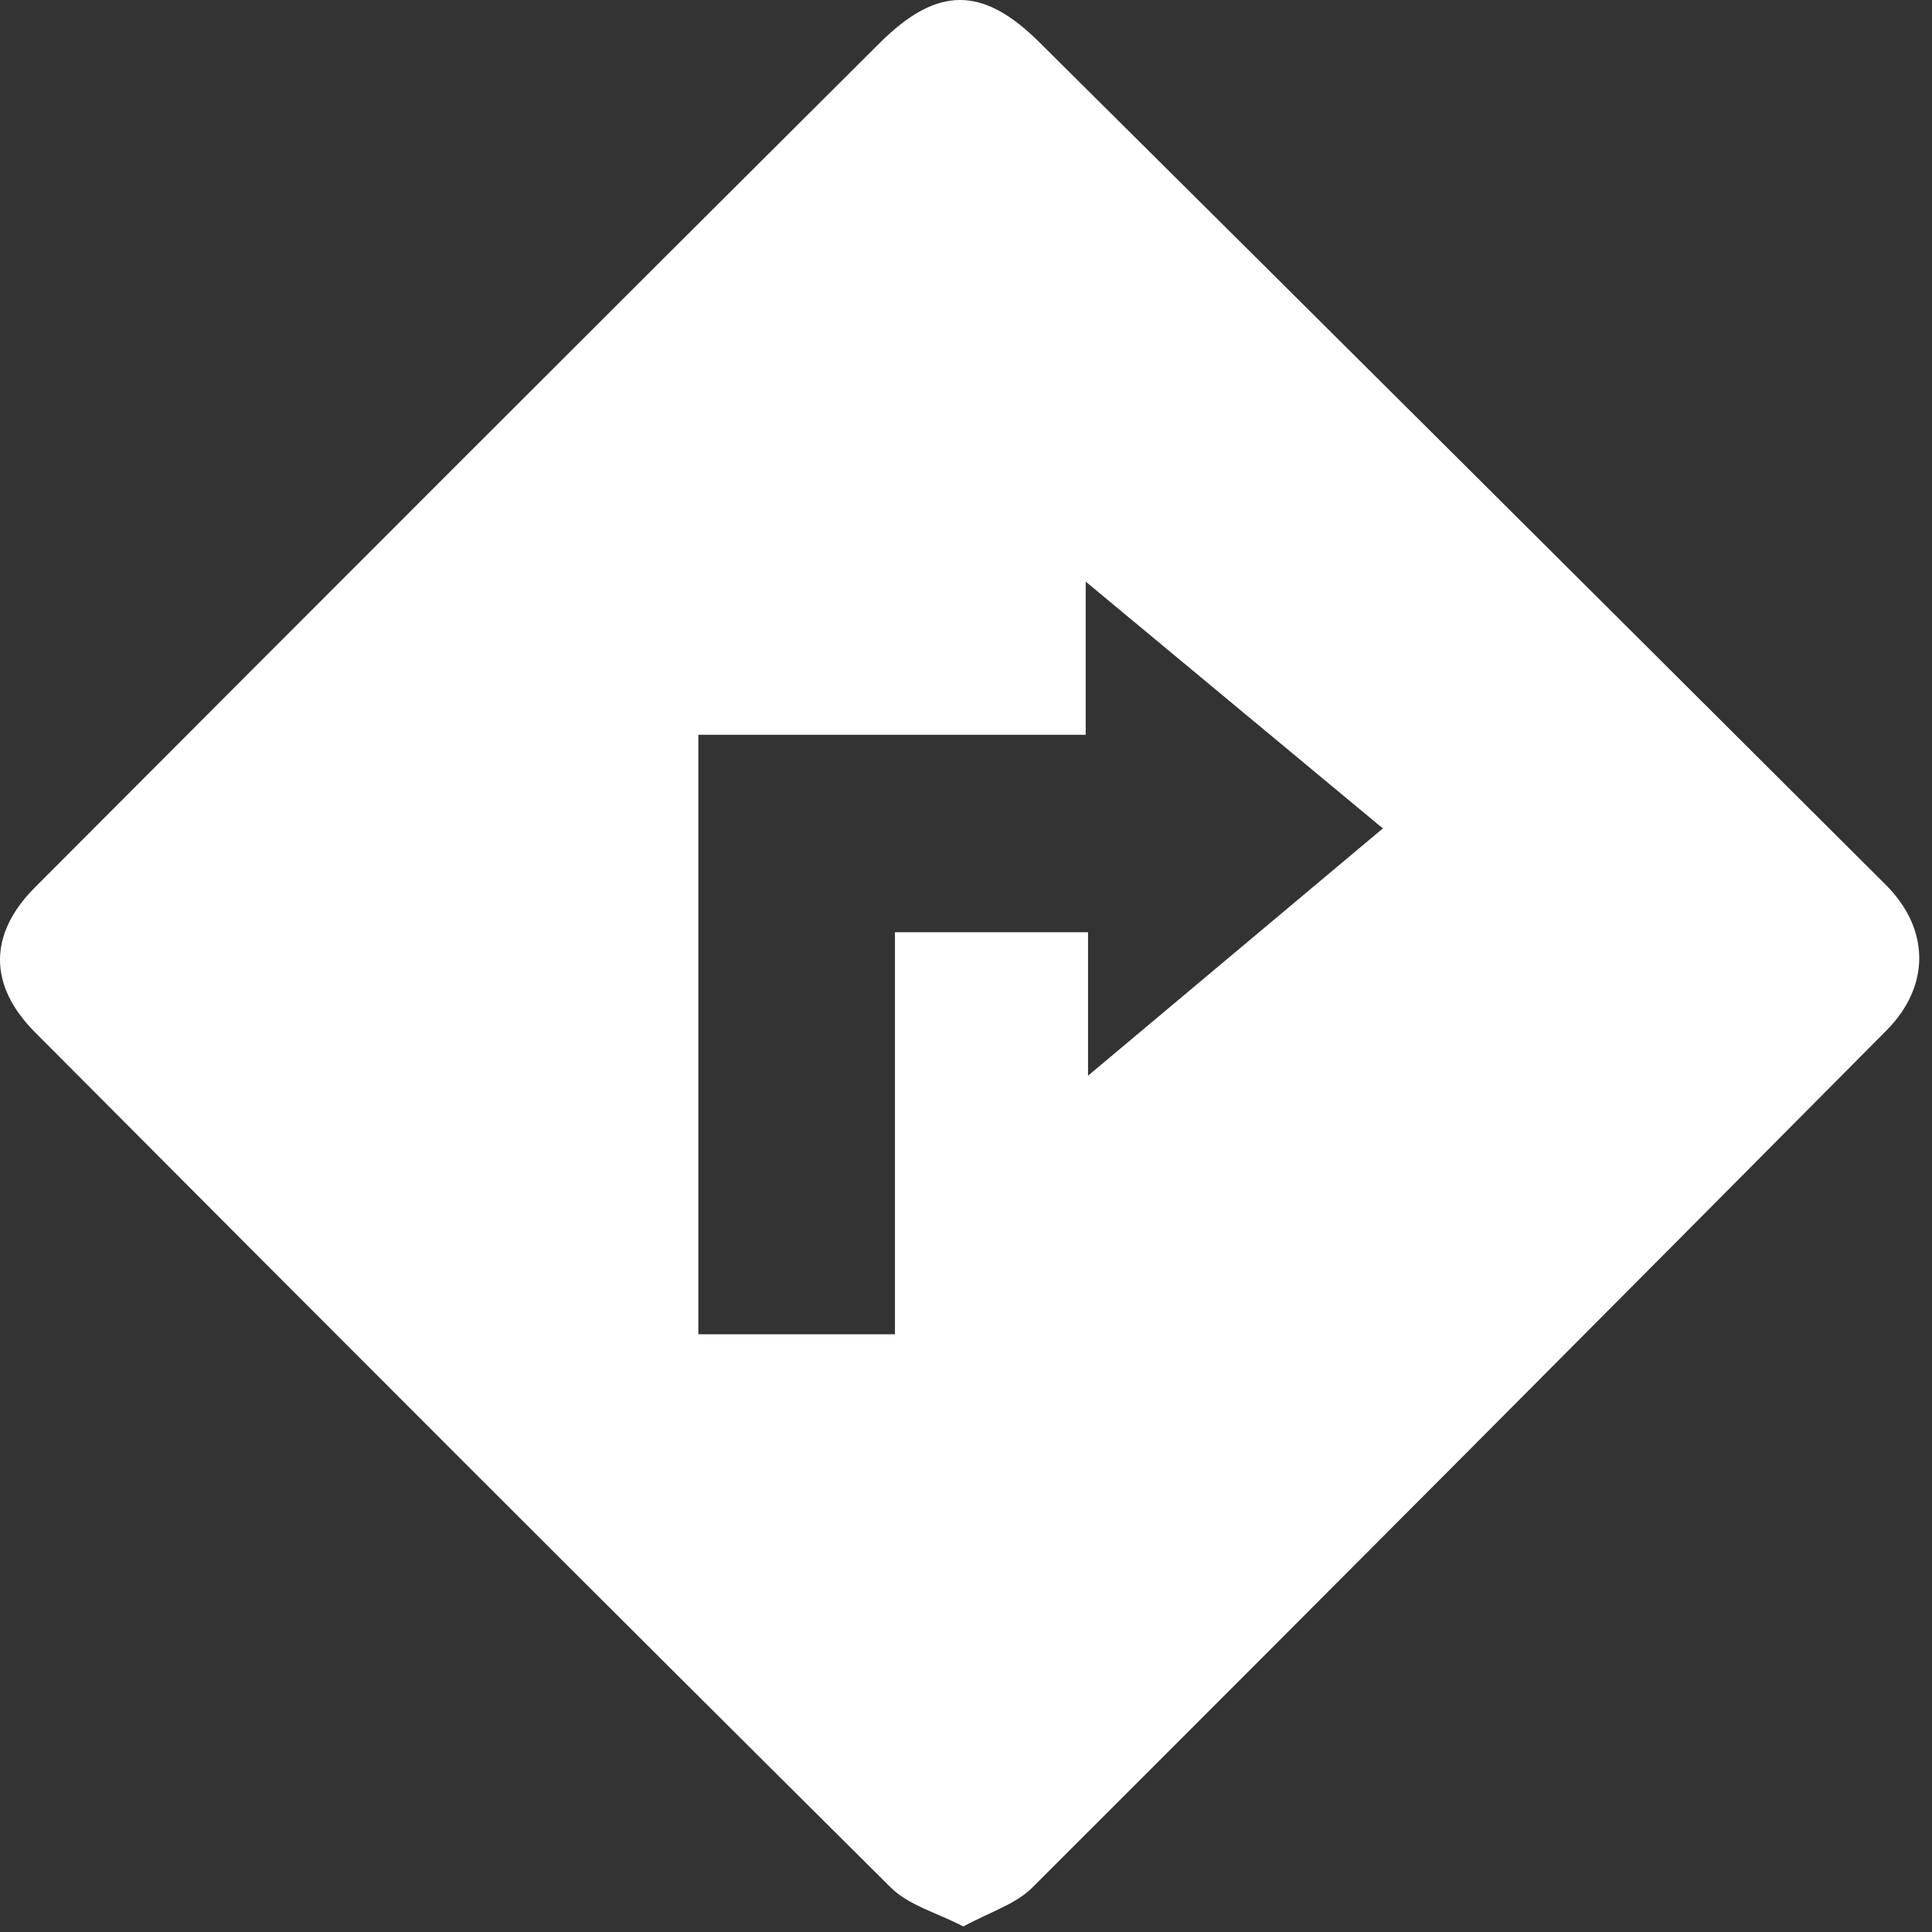
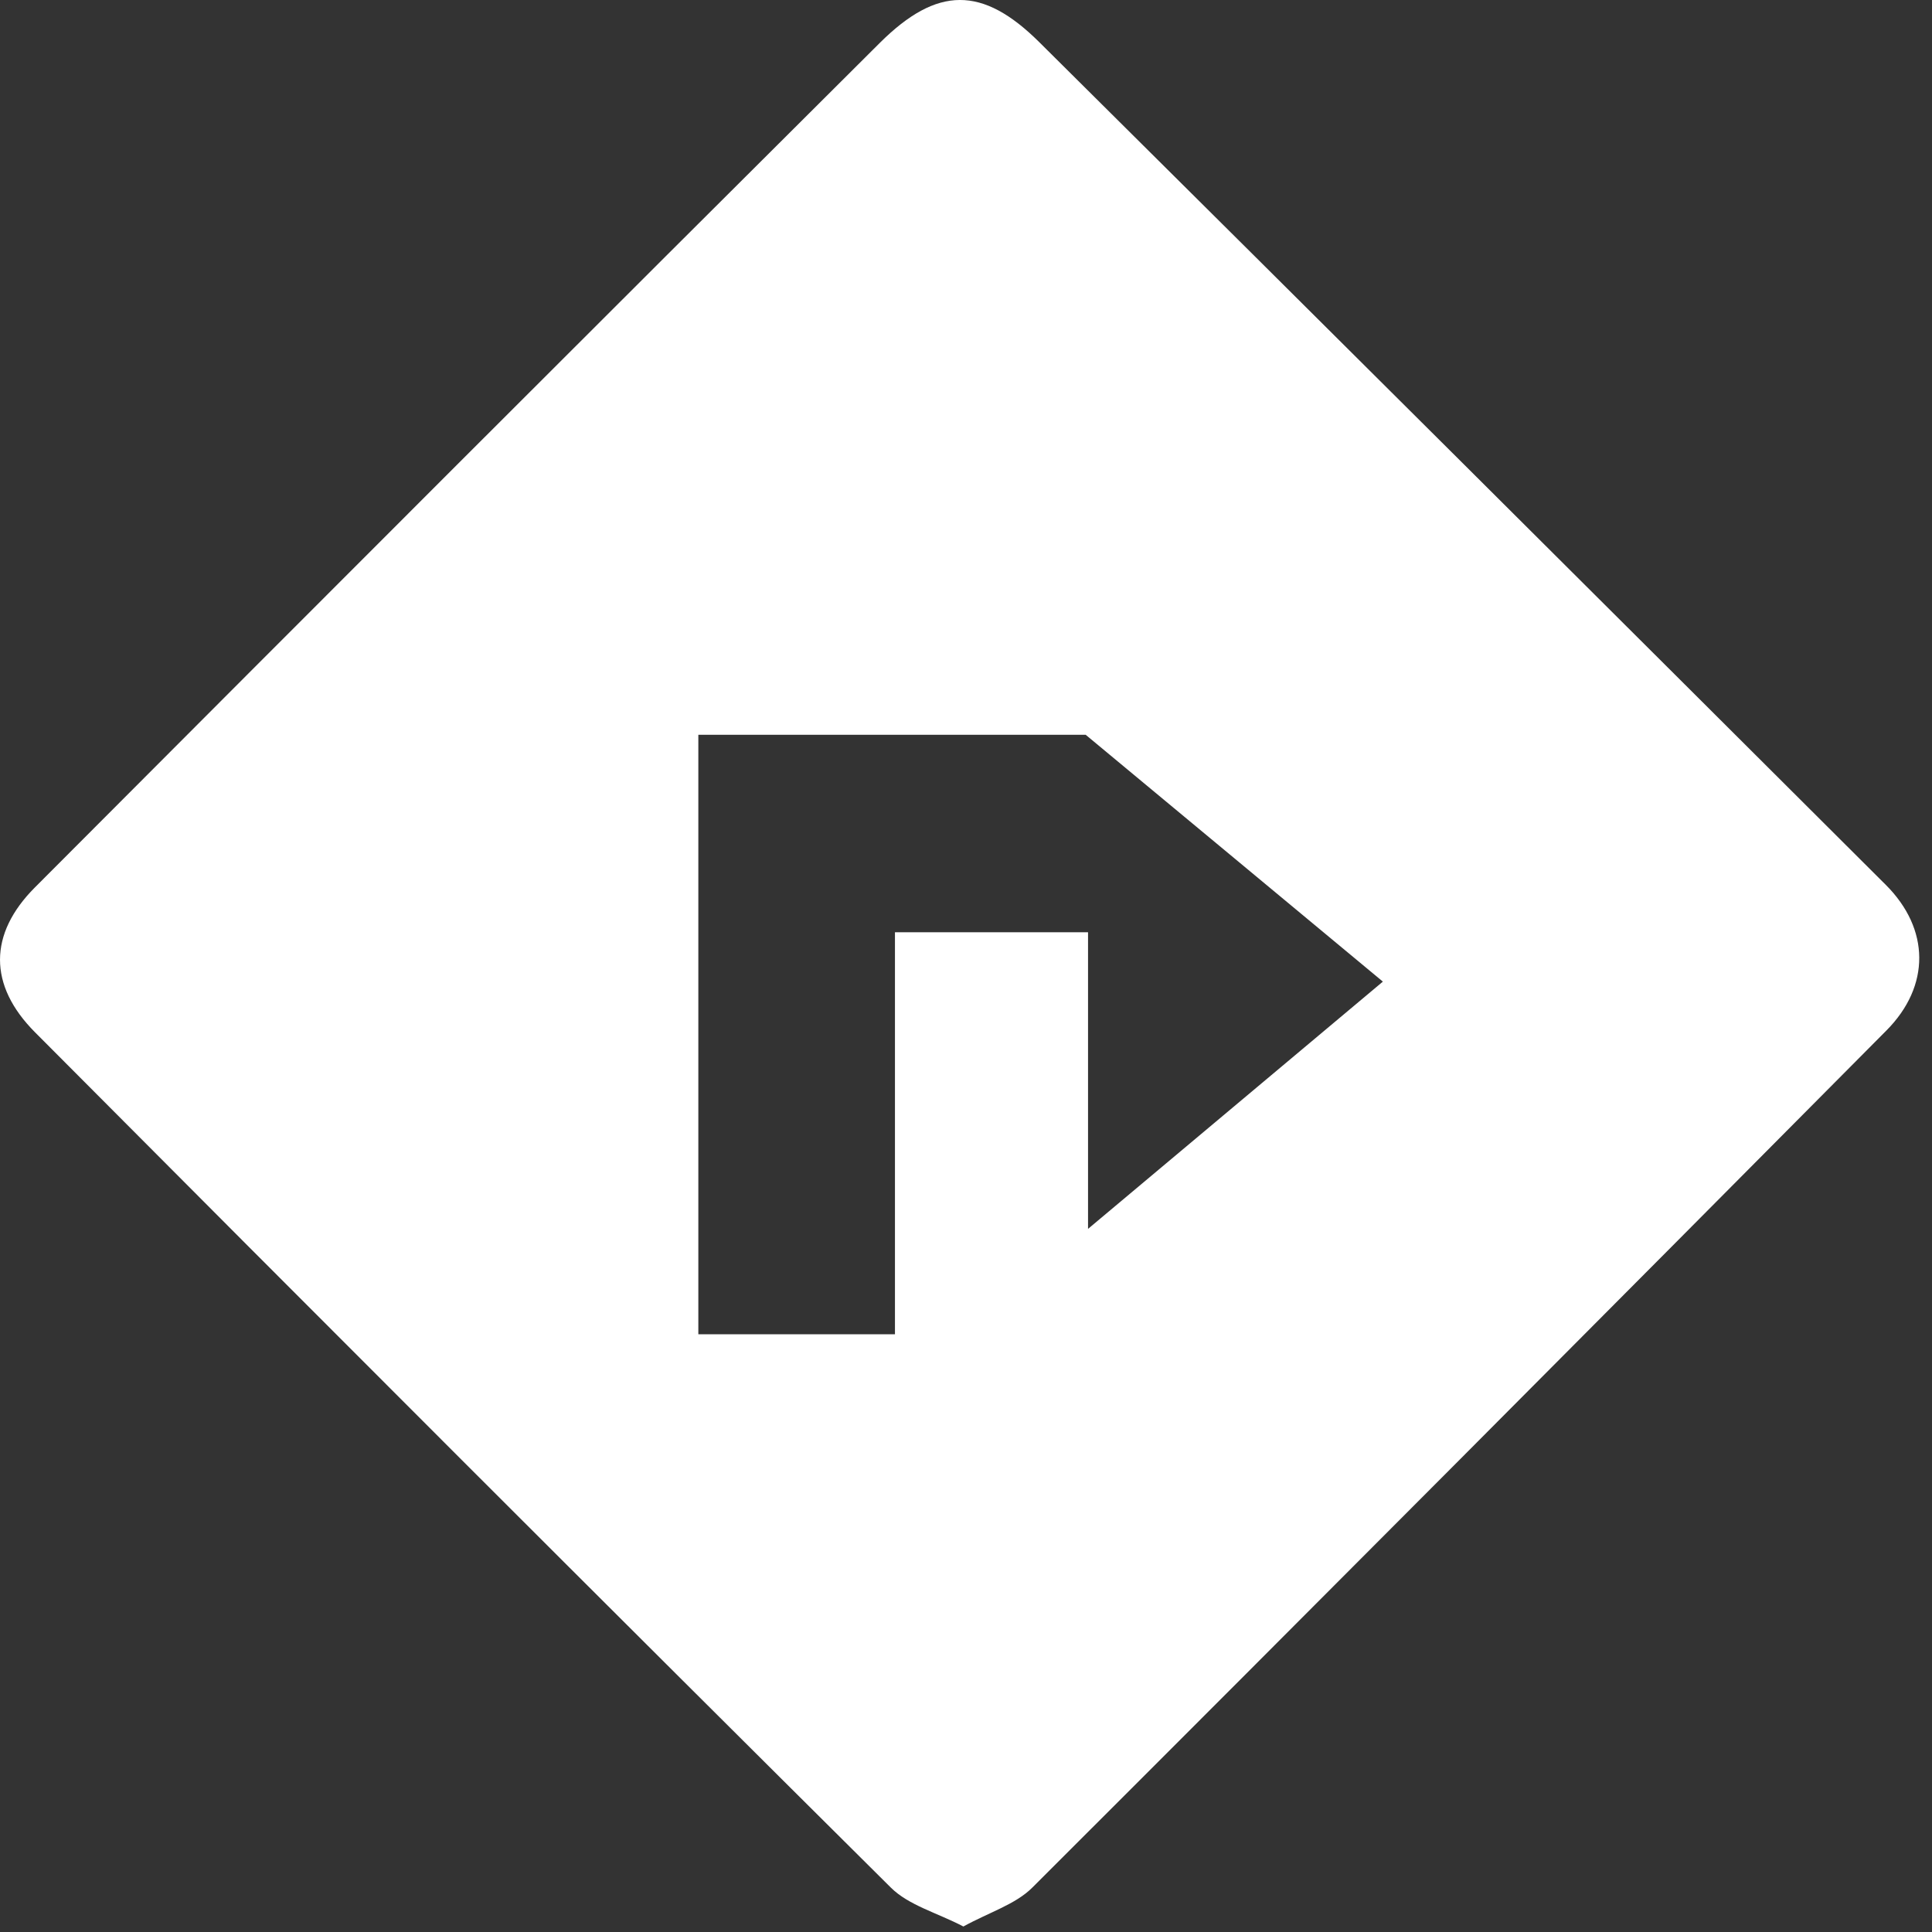
<svg xmlns="http://www.w3.org/2000/svg" width="100%" height="100%" viewBox="0 0 48 48" version="1.1" xml:space="preserve" style="fill-rule:evenodd;clip-rule:evenodd;stroke-linejoin:round;stroke-miterlimit:1.414;">
  <rect x="0" y="0" width="48" height="48" fill="#333333" stroke="none" />
-   <path id="y7L7Qx_1_" d="M46.852,21.984c-7.004,-6.987 -14.012,-13.968 -21.033,-20.938c-1.406,-1.396 -2.533,-1.402 -3.964,0.023c-7.01,6.979 -14.003,13.976 -20.989,20.98c-1.148,1.151 -1.162,2.427 0.004,3.598c7.069,7.102 14.154,14.188 21.263,21.25c0.444,0.441 1.146,0.624 1.802,0.966c0.649,-0.357 1.294,-0.548 1.713,-0.967c7.092,-7.08 14.16,-14.183 21.22,-21.294c1.097,-1.105 1.082,-2.522 -0.016,-3.618Zm-19.82,4.741c0,-1.379 0,-2.42 0,-3.564c-1.628,0 -3.131,0 -4.797,0c0,3.303 0,6.598 0,9.989c-1.771,0 -3.287,0 -4.885,0c0,-4.955 0,-9.832 0,-14.894c3.161,0 6.322,0 9.624,0c0,-1.262 0,-2.345 0,-3.806c2.603,2.161 4.93,4.095 7.383,6.132c-2.442,2.049 -4.761,3.993 -7.325,6.143Z" style="fill:#fff;" />
+   <path id="y7L7Qx_1_" d="M46.852,21.984c-7.004,-6.987 -14.012,-13.968 -21.033,-20.938c-1.406,-1.396 -2.533,-1.402 -3.964,0.023c-7.01,6.979 -14.003,13.976 -20.989,20.98c-1.148,1.151 -1.162,2.427 0.004,3.598c7.069,7.102 14.154,14.188 21.263,21.25c0.444,0.441 1.146,0.624 1.802,0.966c0.649,-0.357 1.294,-0.548 1.713,-0.967c7.092,-7.08 14.16,-14.183 21.22,-21.294c1.097,-1.105 1.082,-2.522 -0.016,-3.618Zm-19.82,4.741c0,-1.379 0,-2.42 0,-3.564c-1.628,0 -3.131,0 -4.797,0c0,3.303 0,6.598 0,9.989c-1.771,0 -3.287,0 -4.885,0c0,-4.955 0,-9.832 0,-14.894c3.161,0 6.322,0 9.624,0c2.603,2.161 4.93,4.095 7.383,6.132c-2.442,2.049 -4.761,3.993 -7.325,6.143Z" style="fill:#fff;" />
</svg>